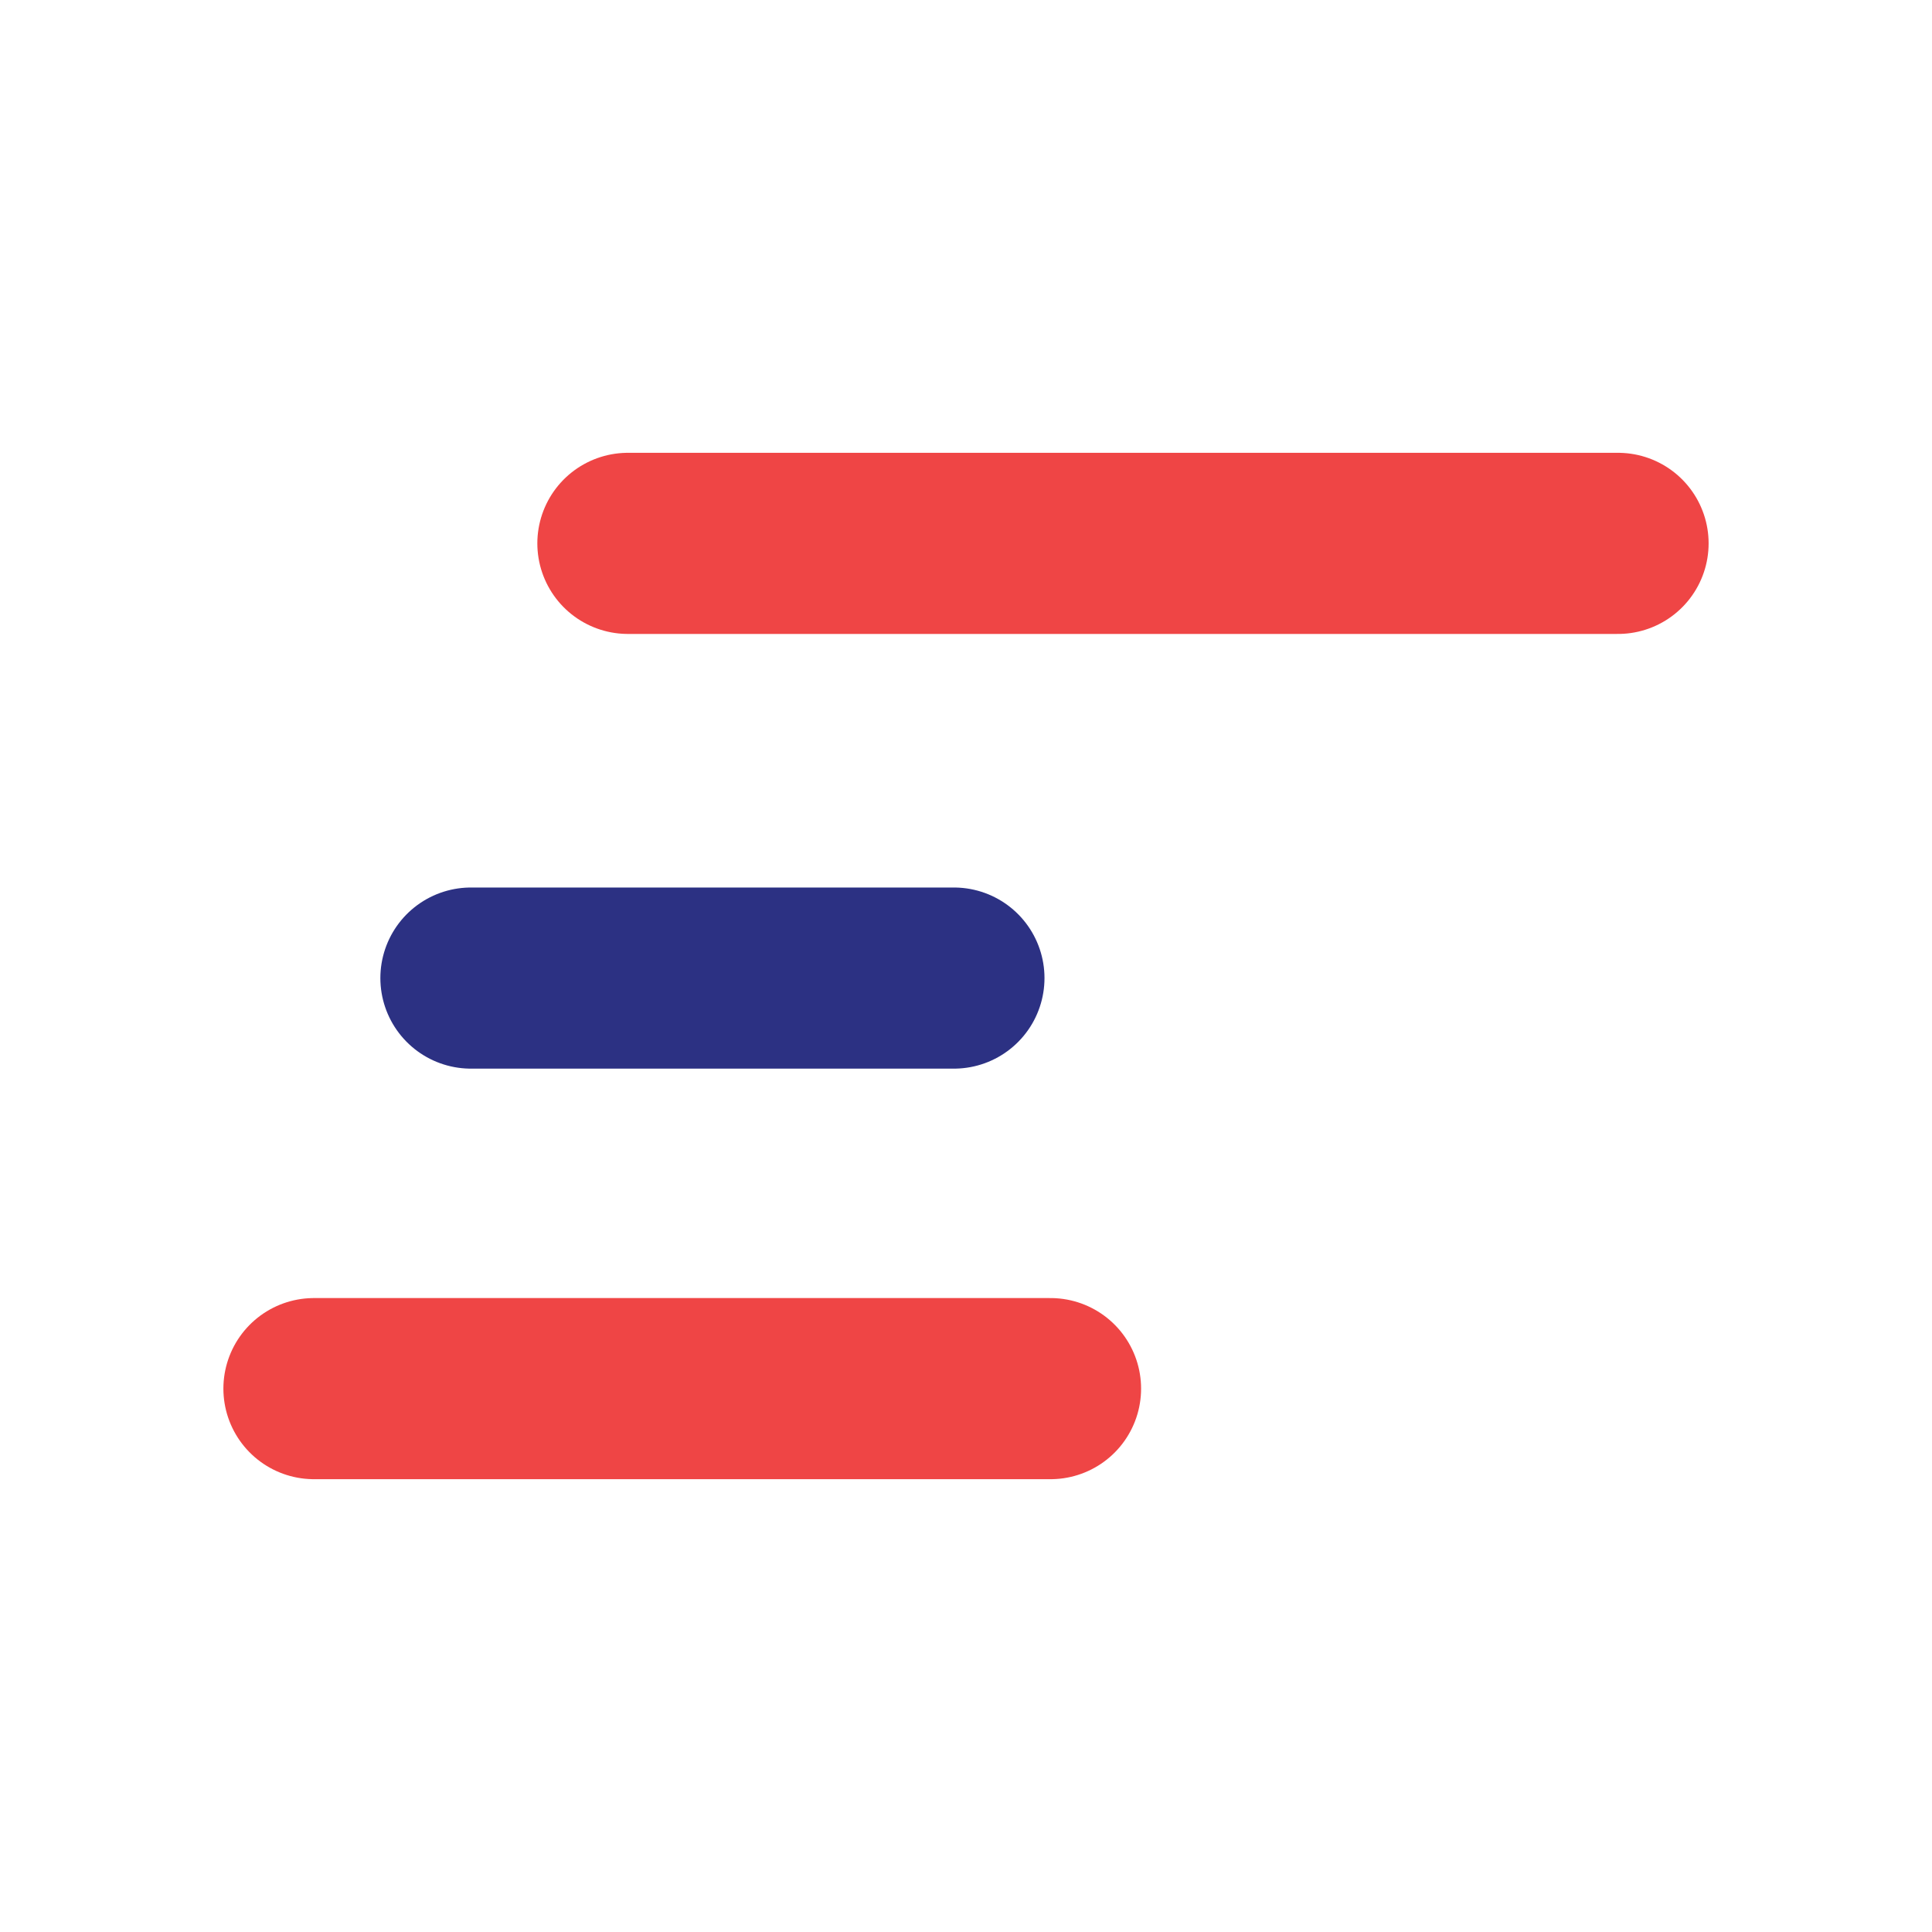
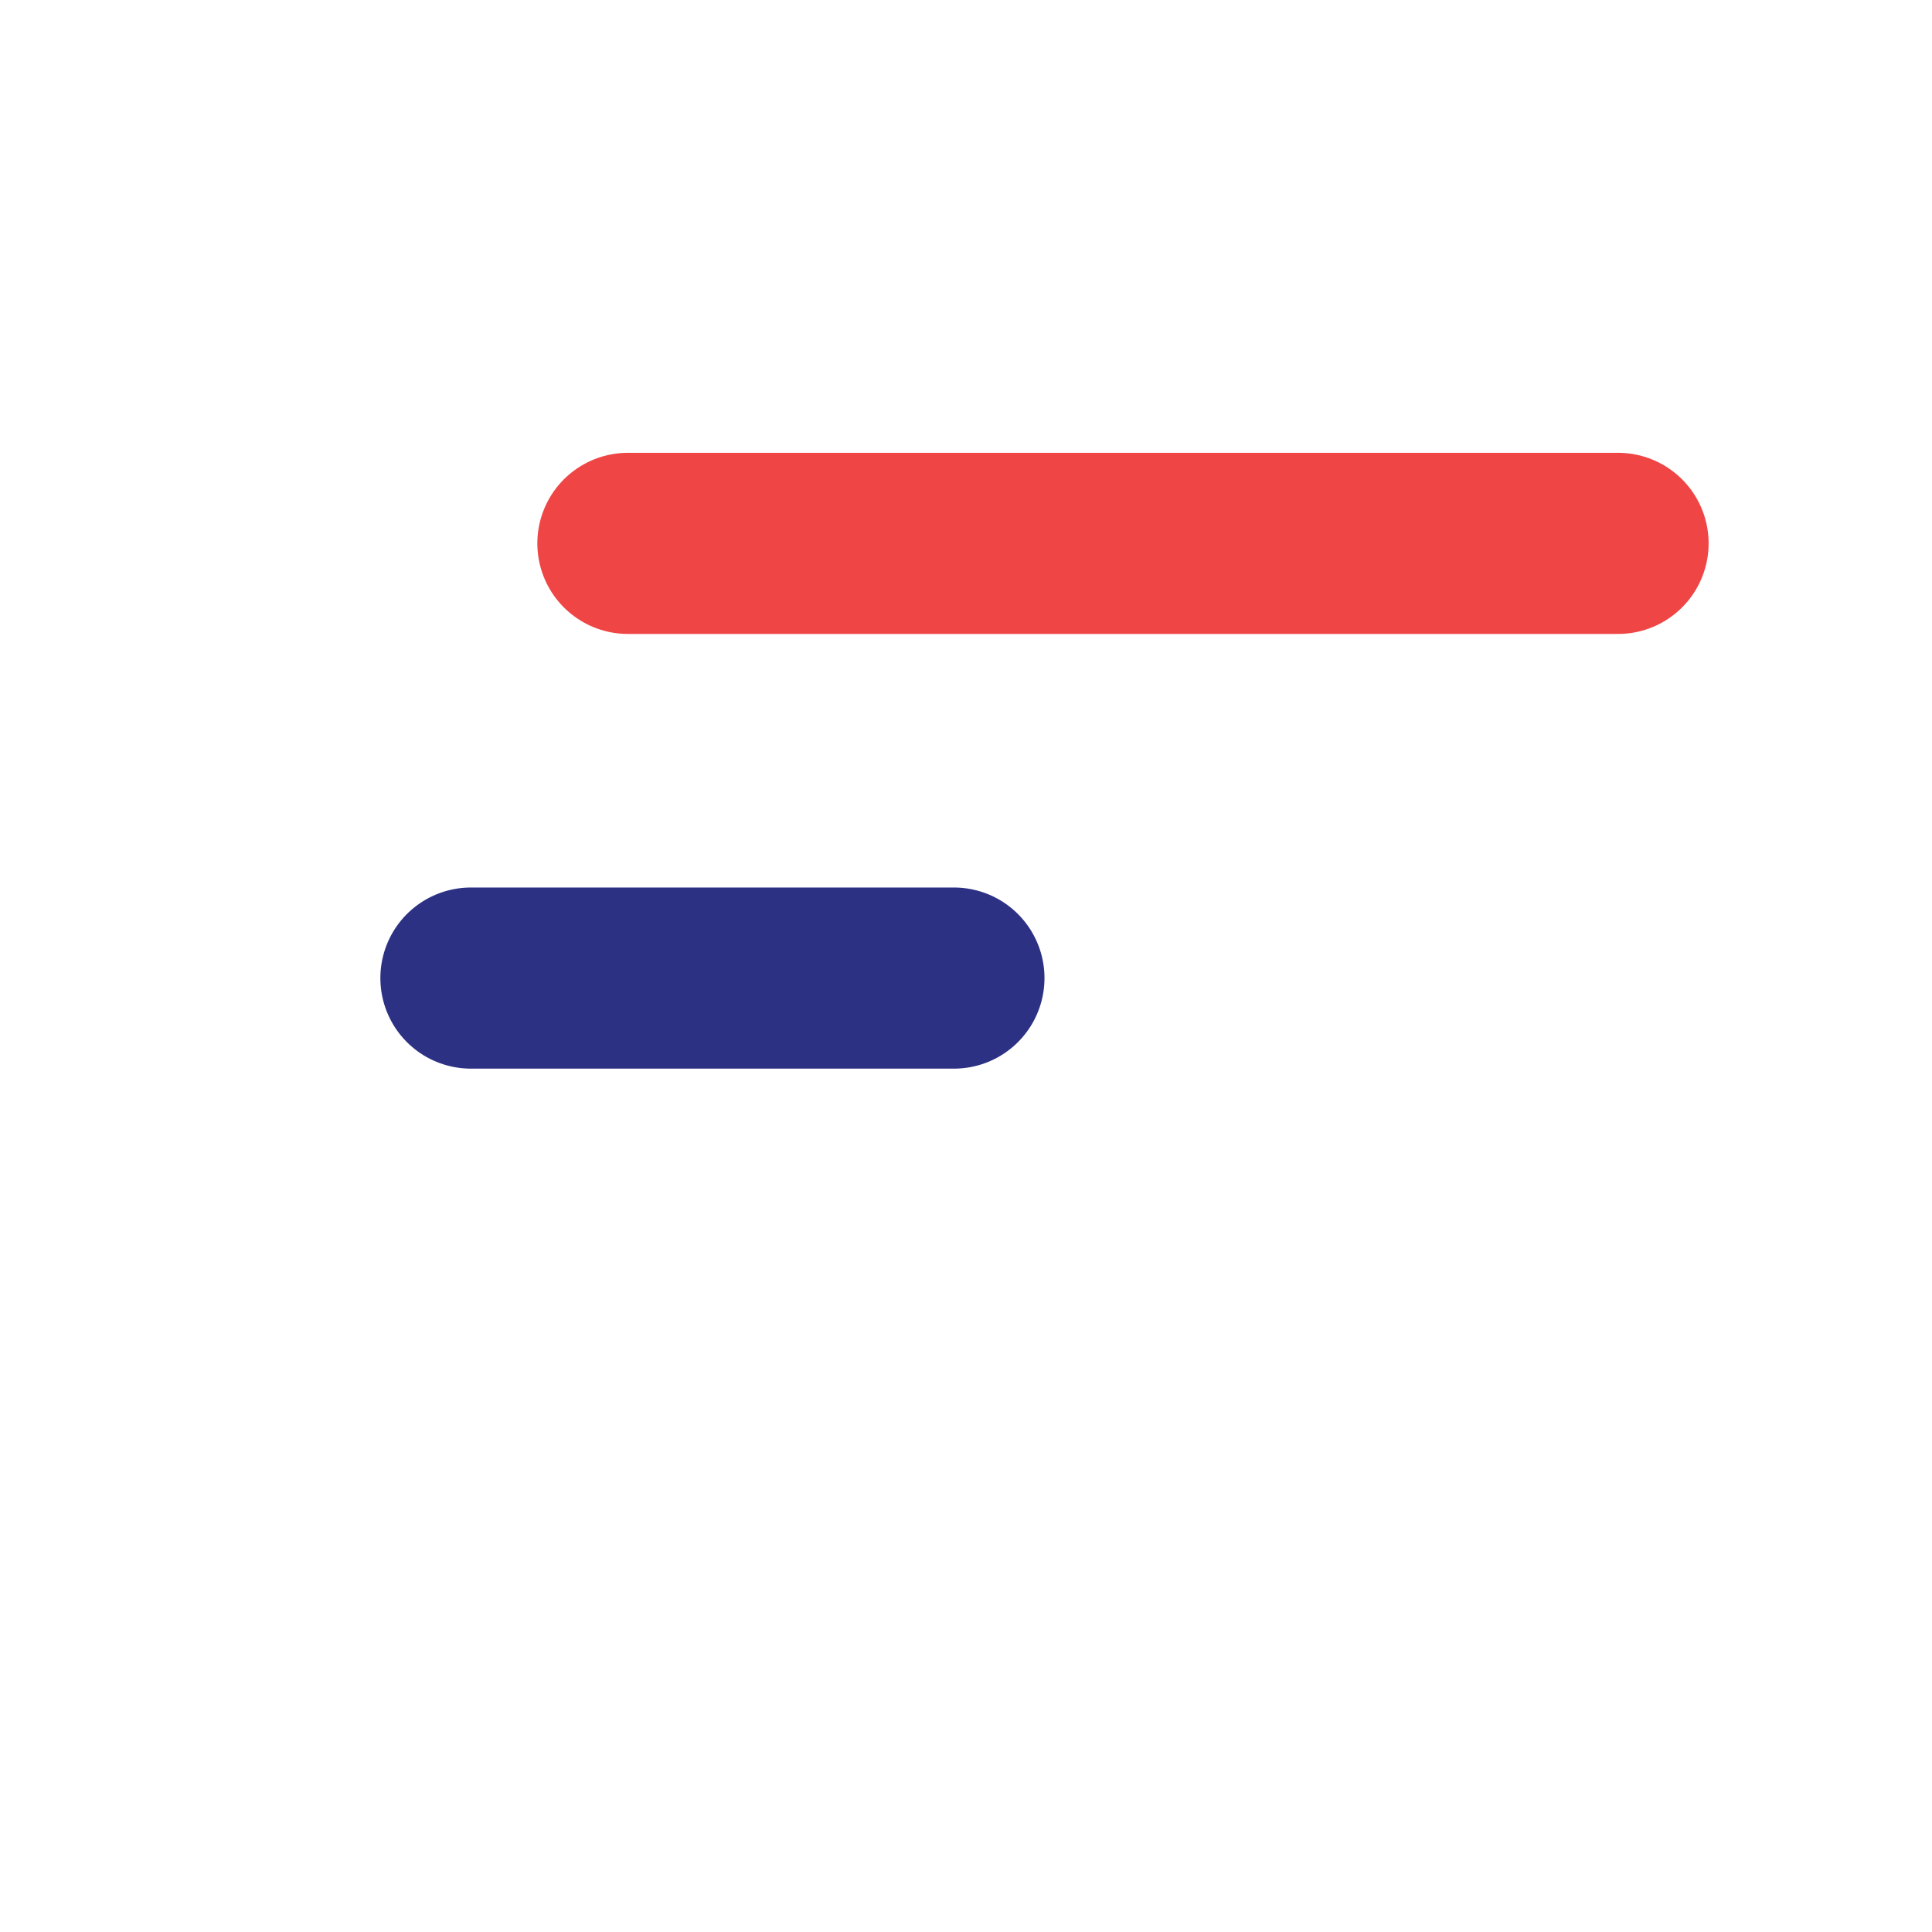
<svg xmlns="http://www.w3.org/2000/svg" data-bbox="2.6 4.5 10.8 7" viewBox="0 0 16 16" data-type="ugc">
  <g>
    <path stroke="#ef4545" fill="none" stroke-linecap="round" stroke-linejoin="round" stroke-width="1.5" d="M5.2 4.5h8.2" />
-     <path stroke="#ef4545" fill="none" stroke-linecap="round" stroke-linejoin="round" stroke-width="1.5" d="M2.6 11.5h6.1" />
    <path stroke="#2c3183" fill="none" stroke-linecap="round" stroke-linejoin="round" stroke-width="1.5" d="M3.9 8.1h4" />
  </g>
</svg>